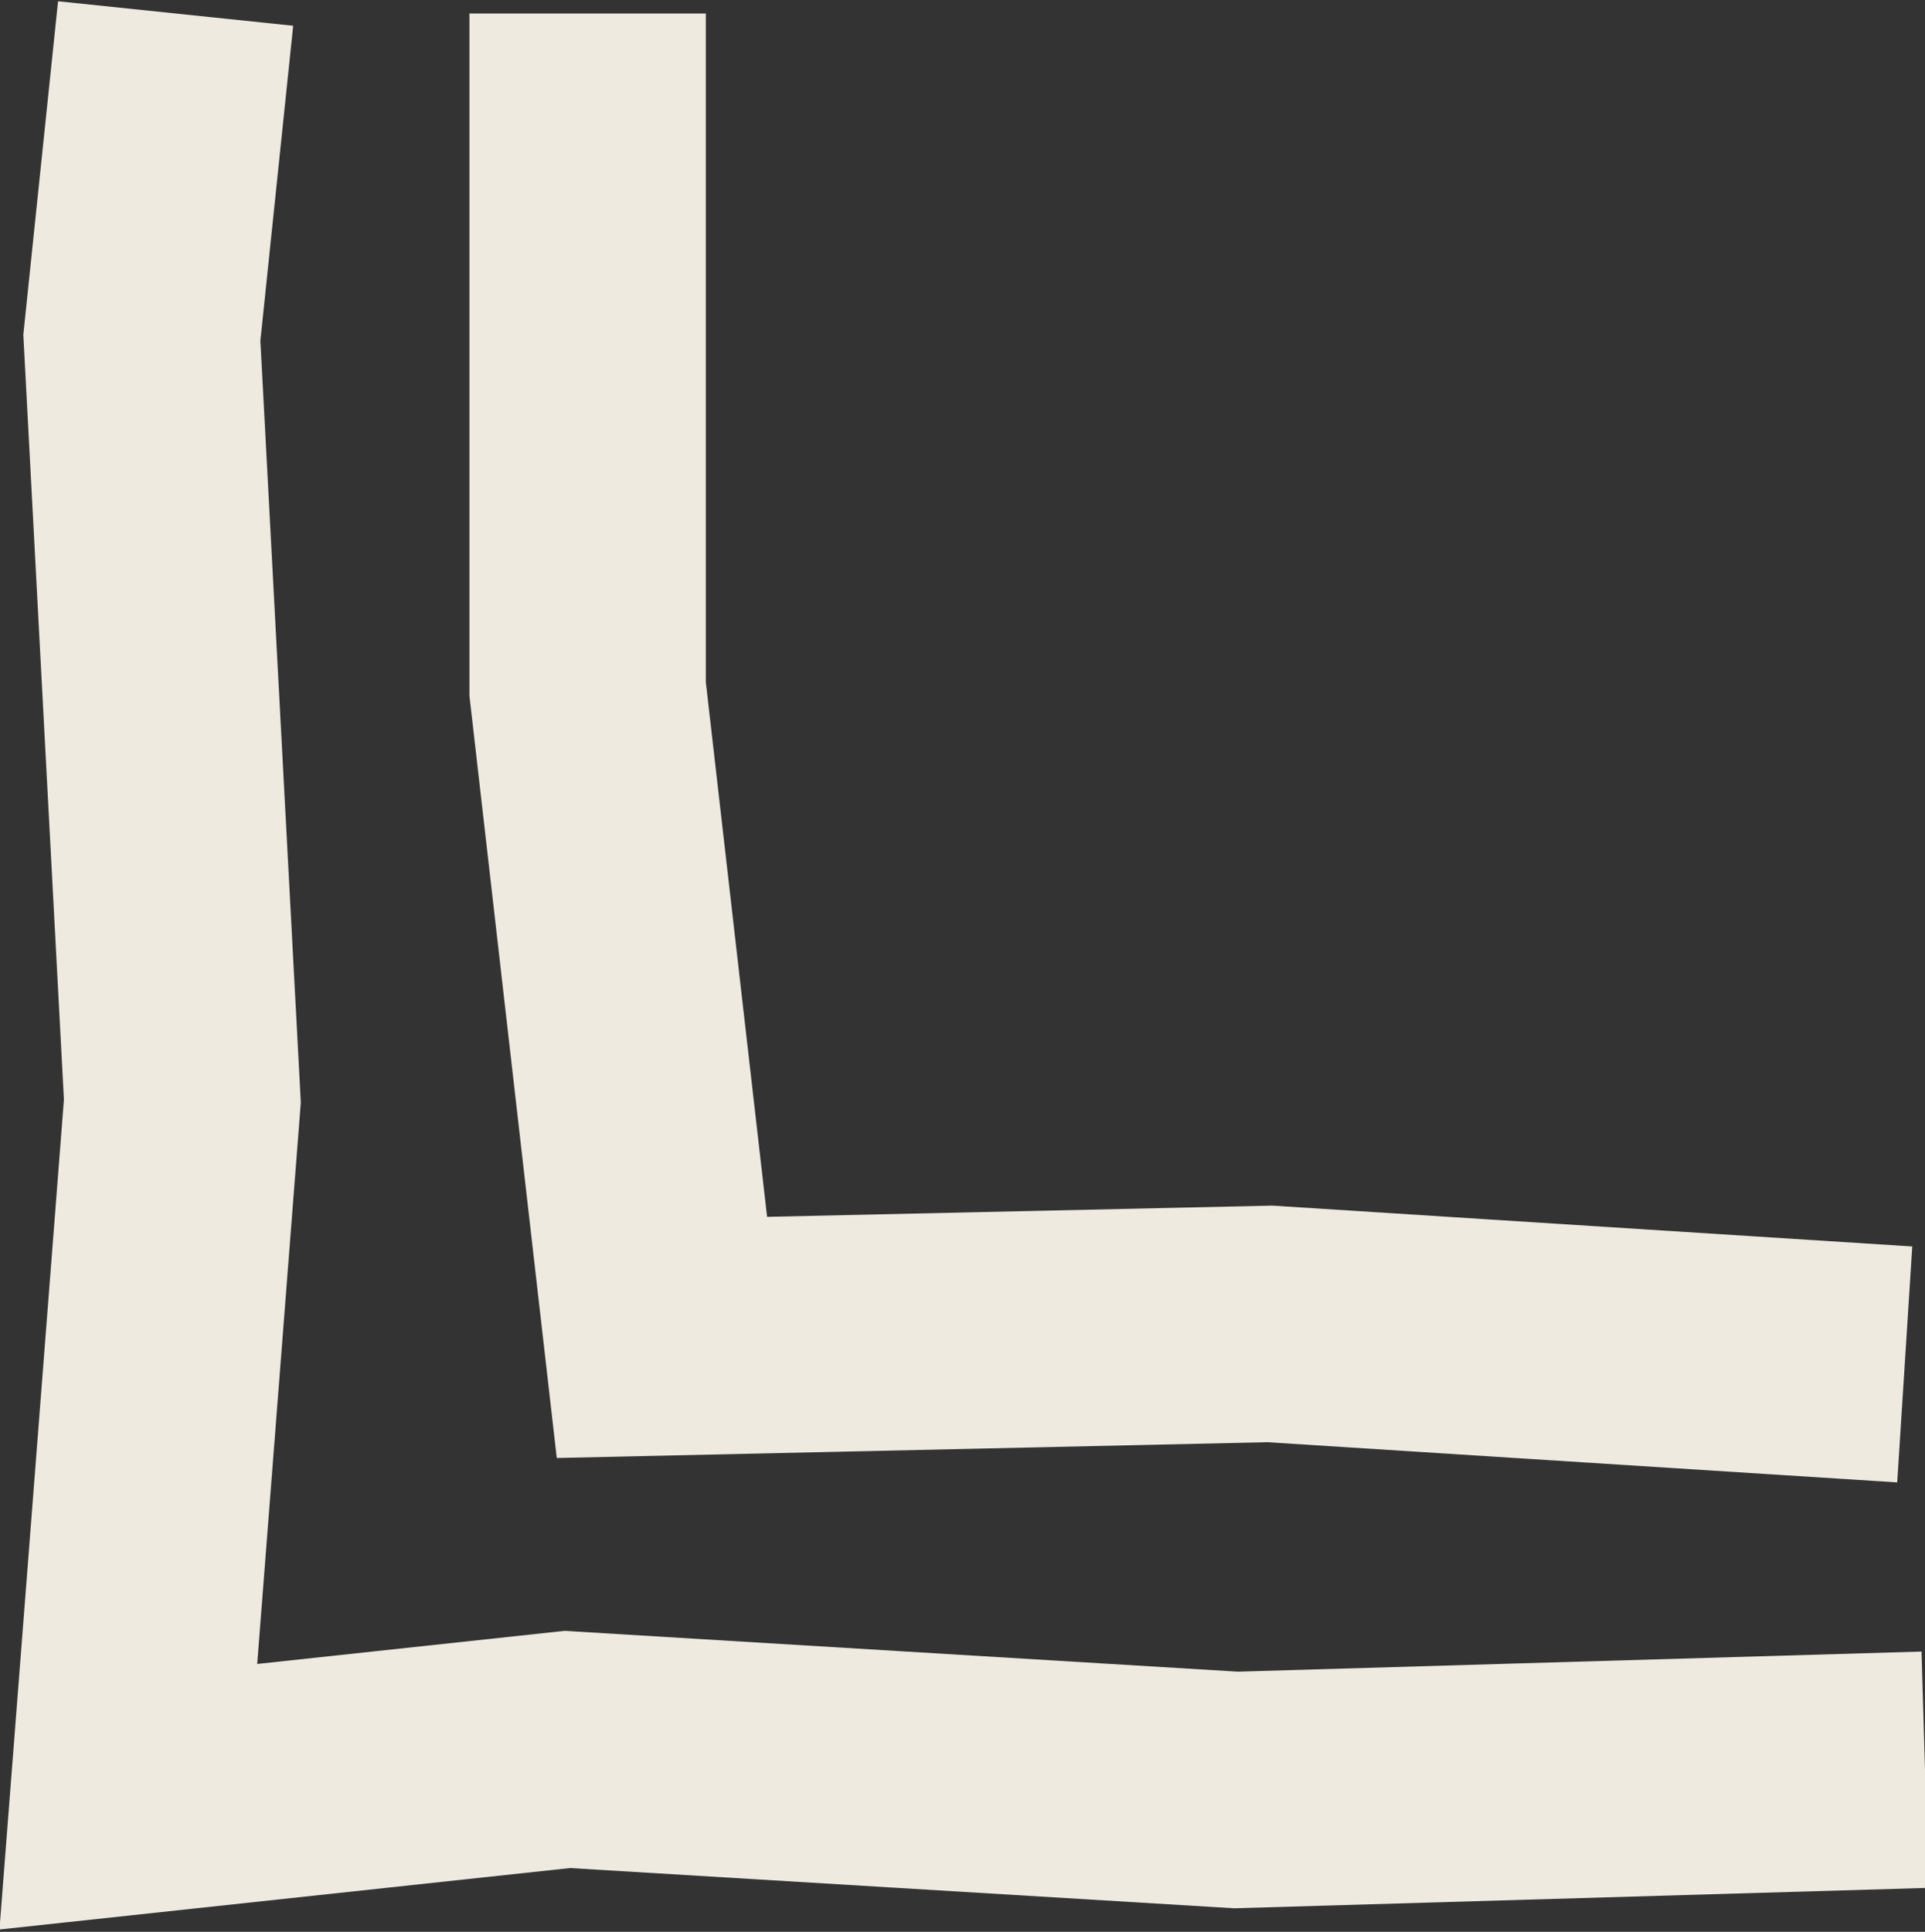
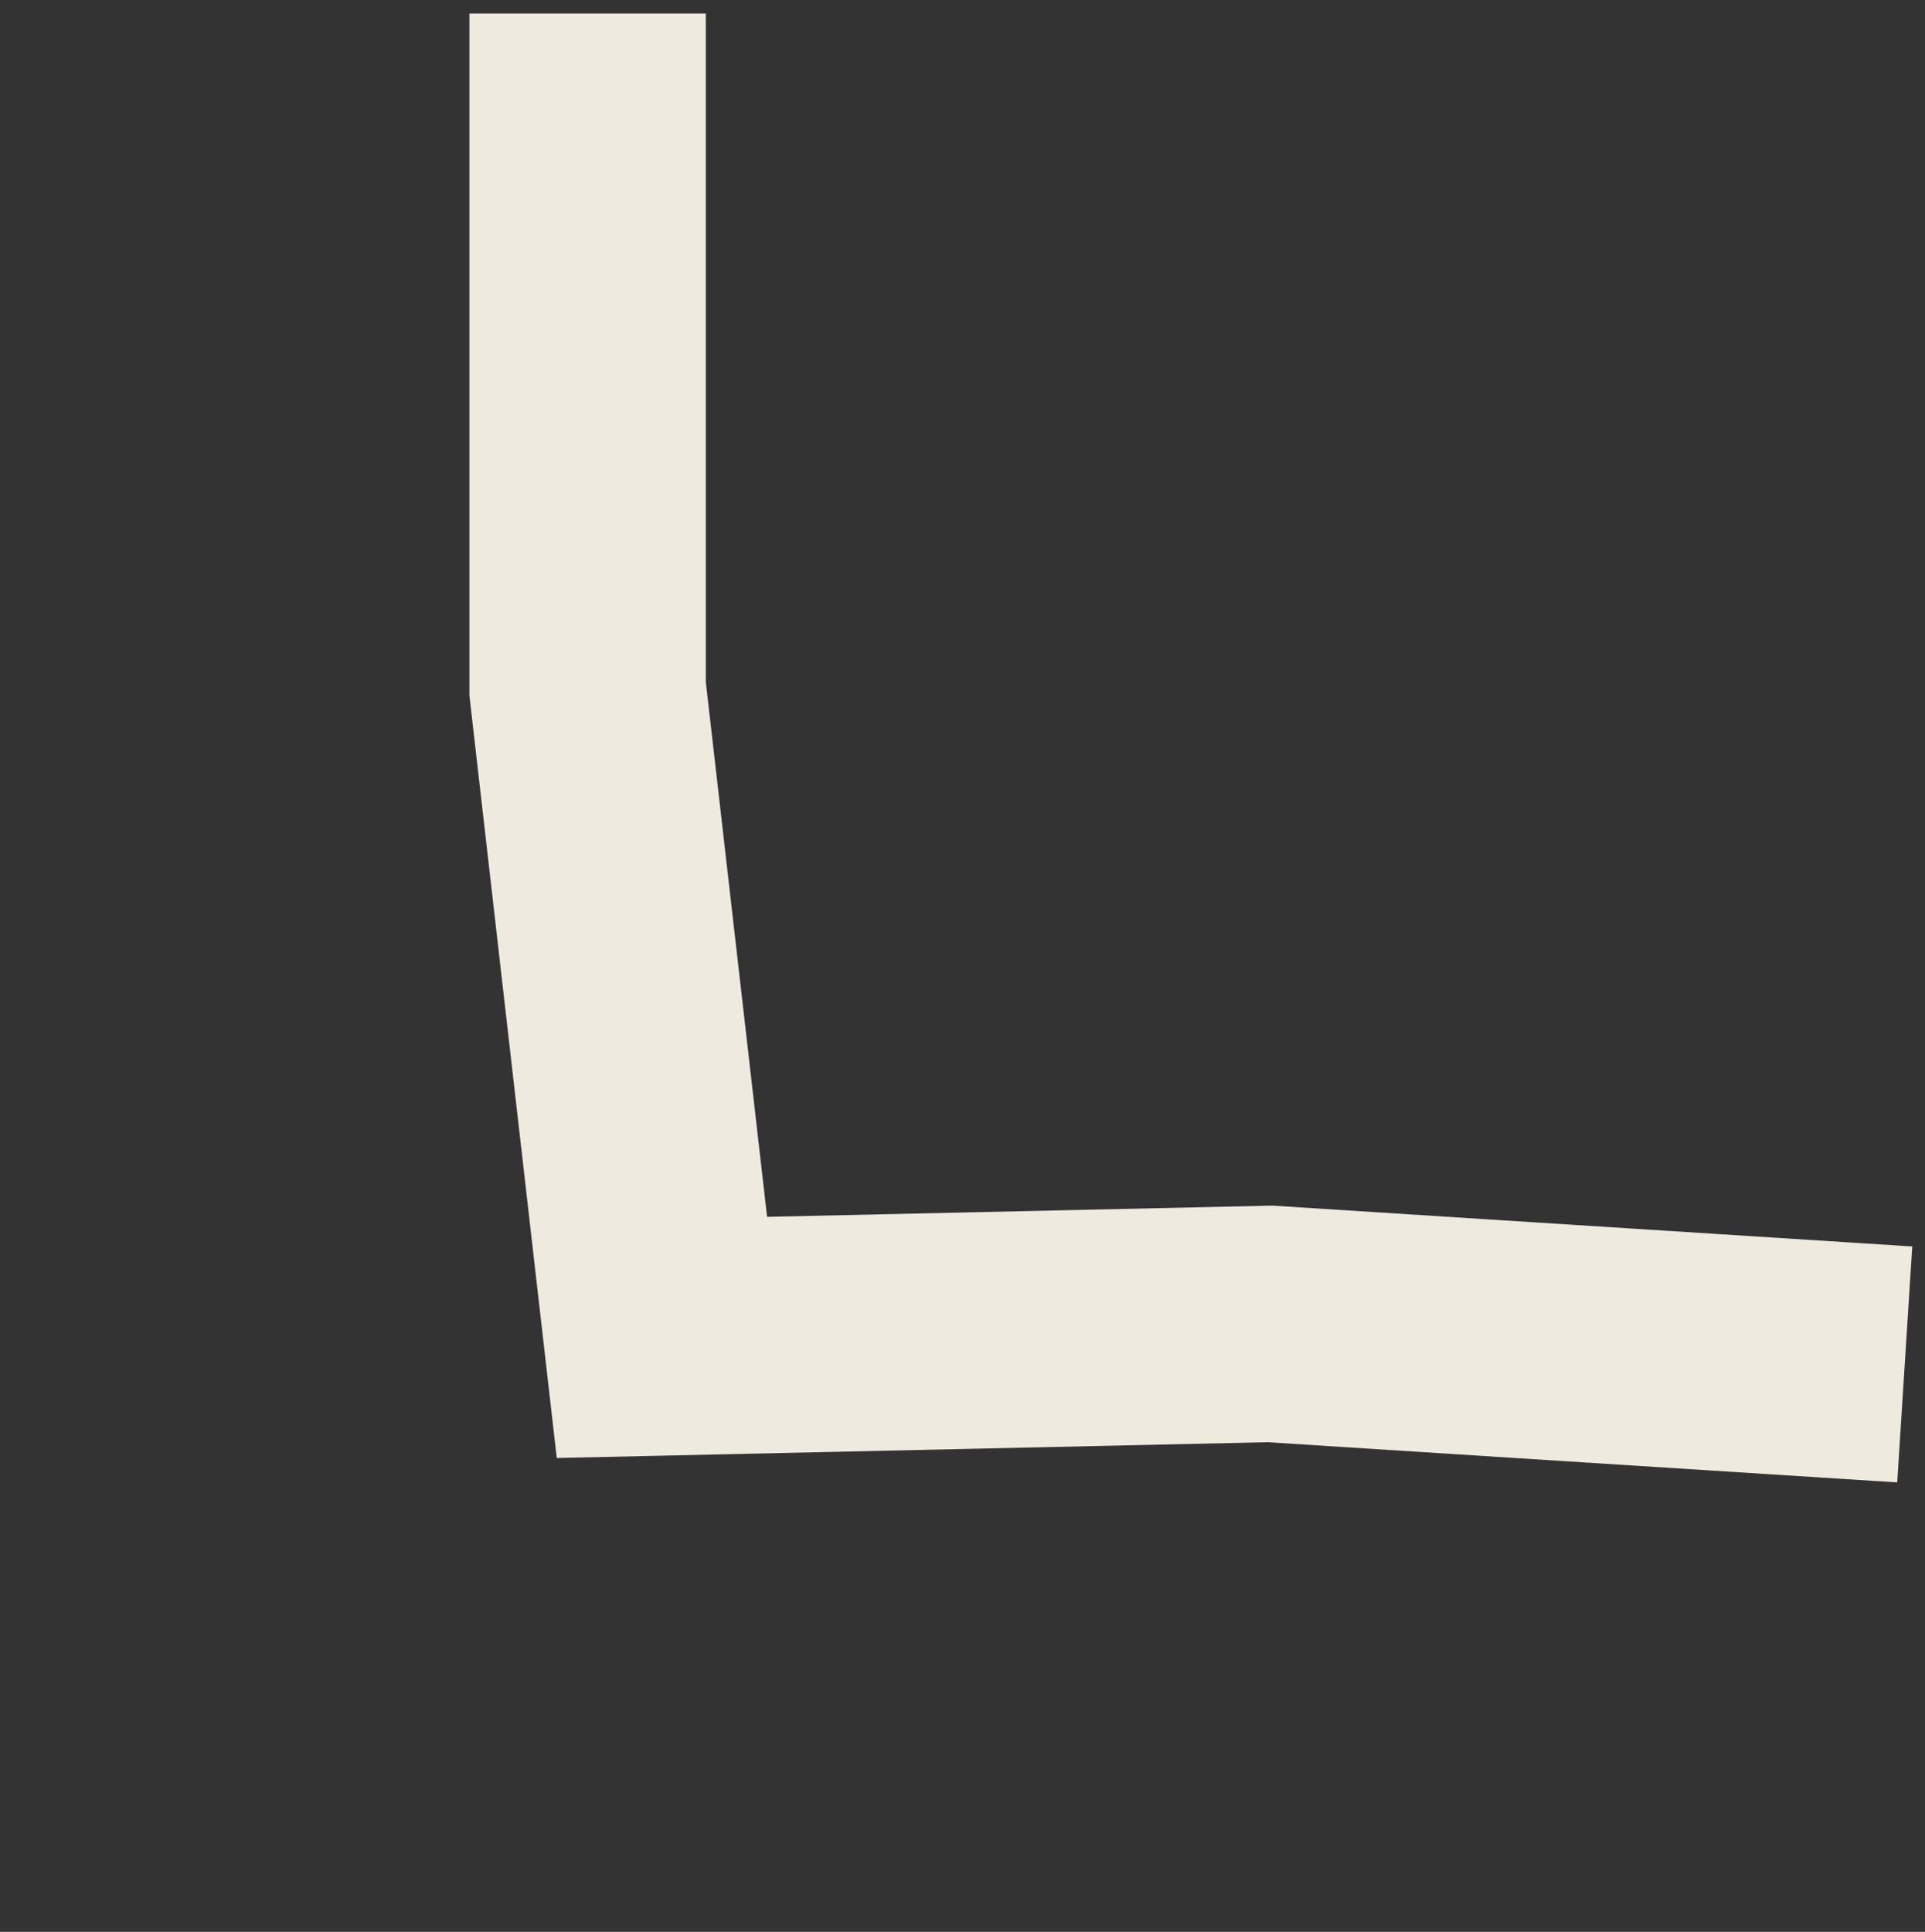
<svg xmlns="http://www.w3.org/2000/svg" id="Layer_1" version="1.1" viewBox="0 0 28.5 28.6">
  <rect x="0" y="0" width="28.5" height="28.6" fill="#333333" stroke="none" />
  <defs>
    <style> .st0 { fill: none; stroke: #efeae0; stroke-miterlimit: 10; stroke-width: 3.5px; } </style>
  </defs>
-   <polyline class="st0" points="28.5 26.2 18.3 26.5 8.4 25.9 1.9 26.6 2.7 16.3 2.1 5 2.6 .2" />
  <polyline class="st0" points="28.2 20.2 18.8 19.6 9.8 19.8 8.7 10.2 8.7 .2" />
</svg>